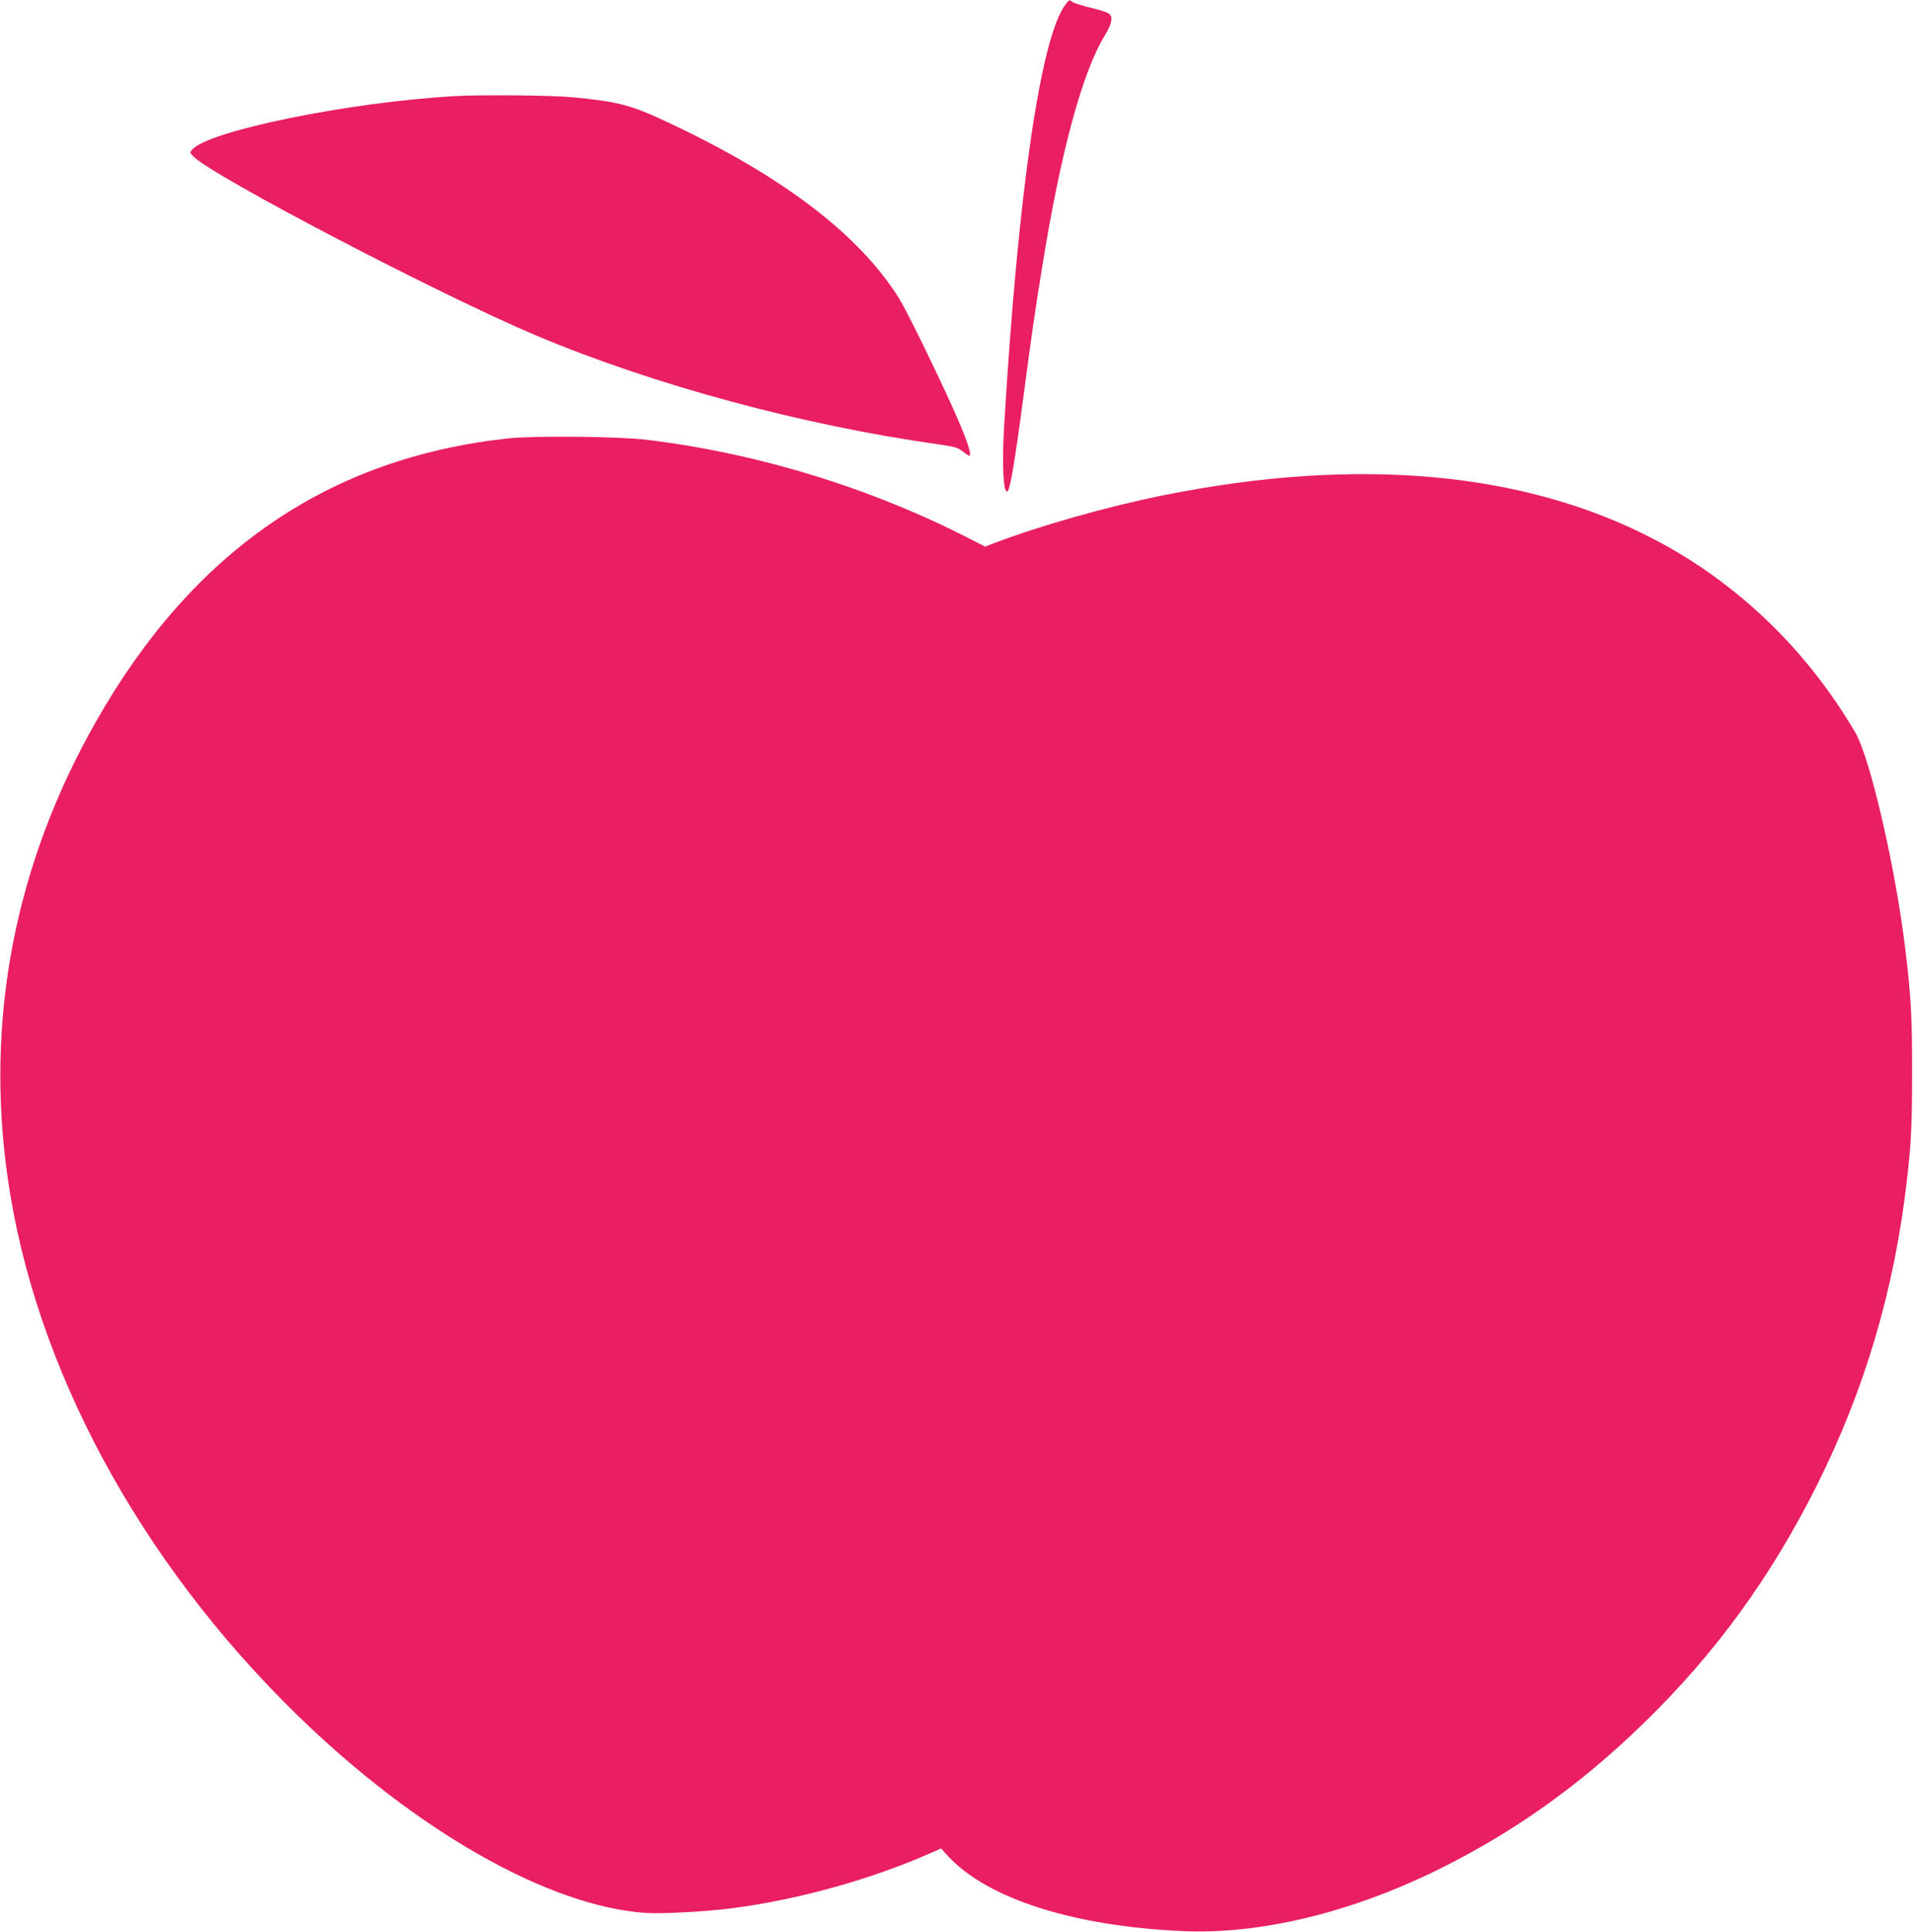
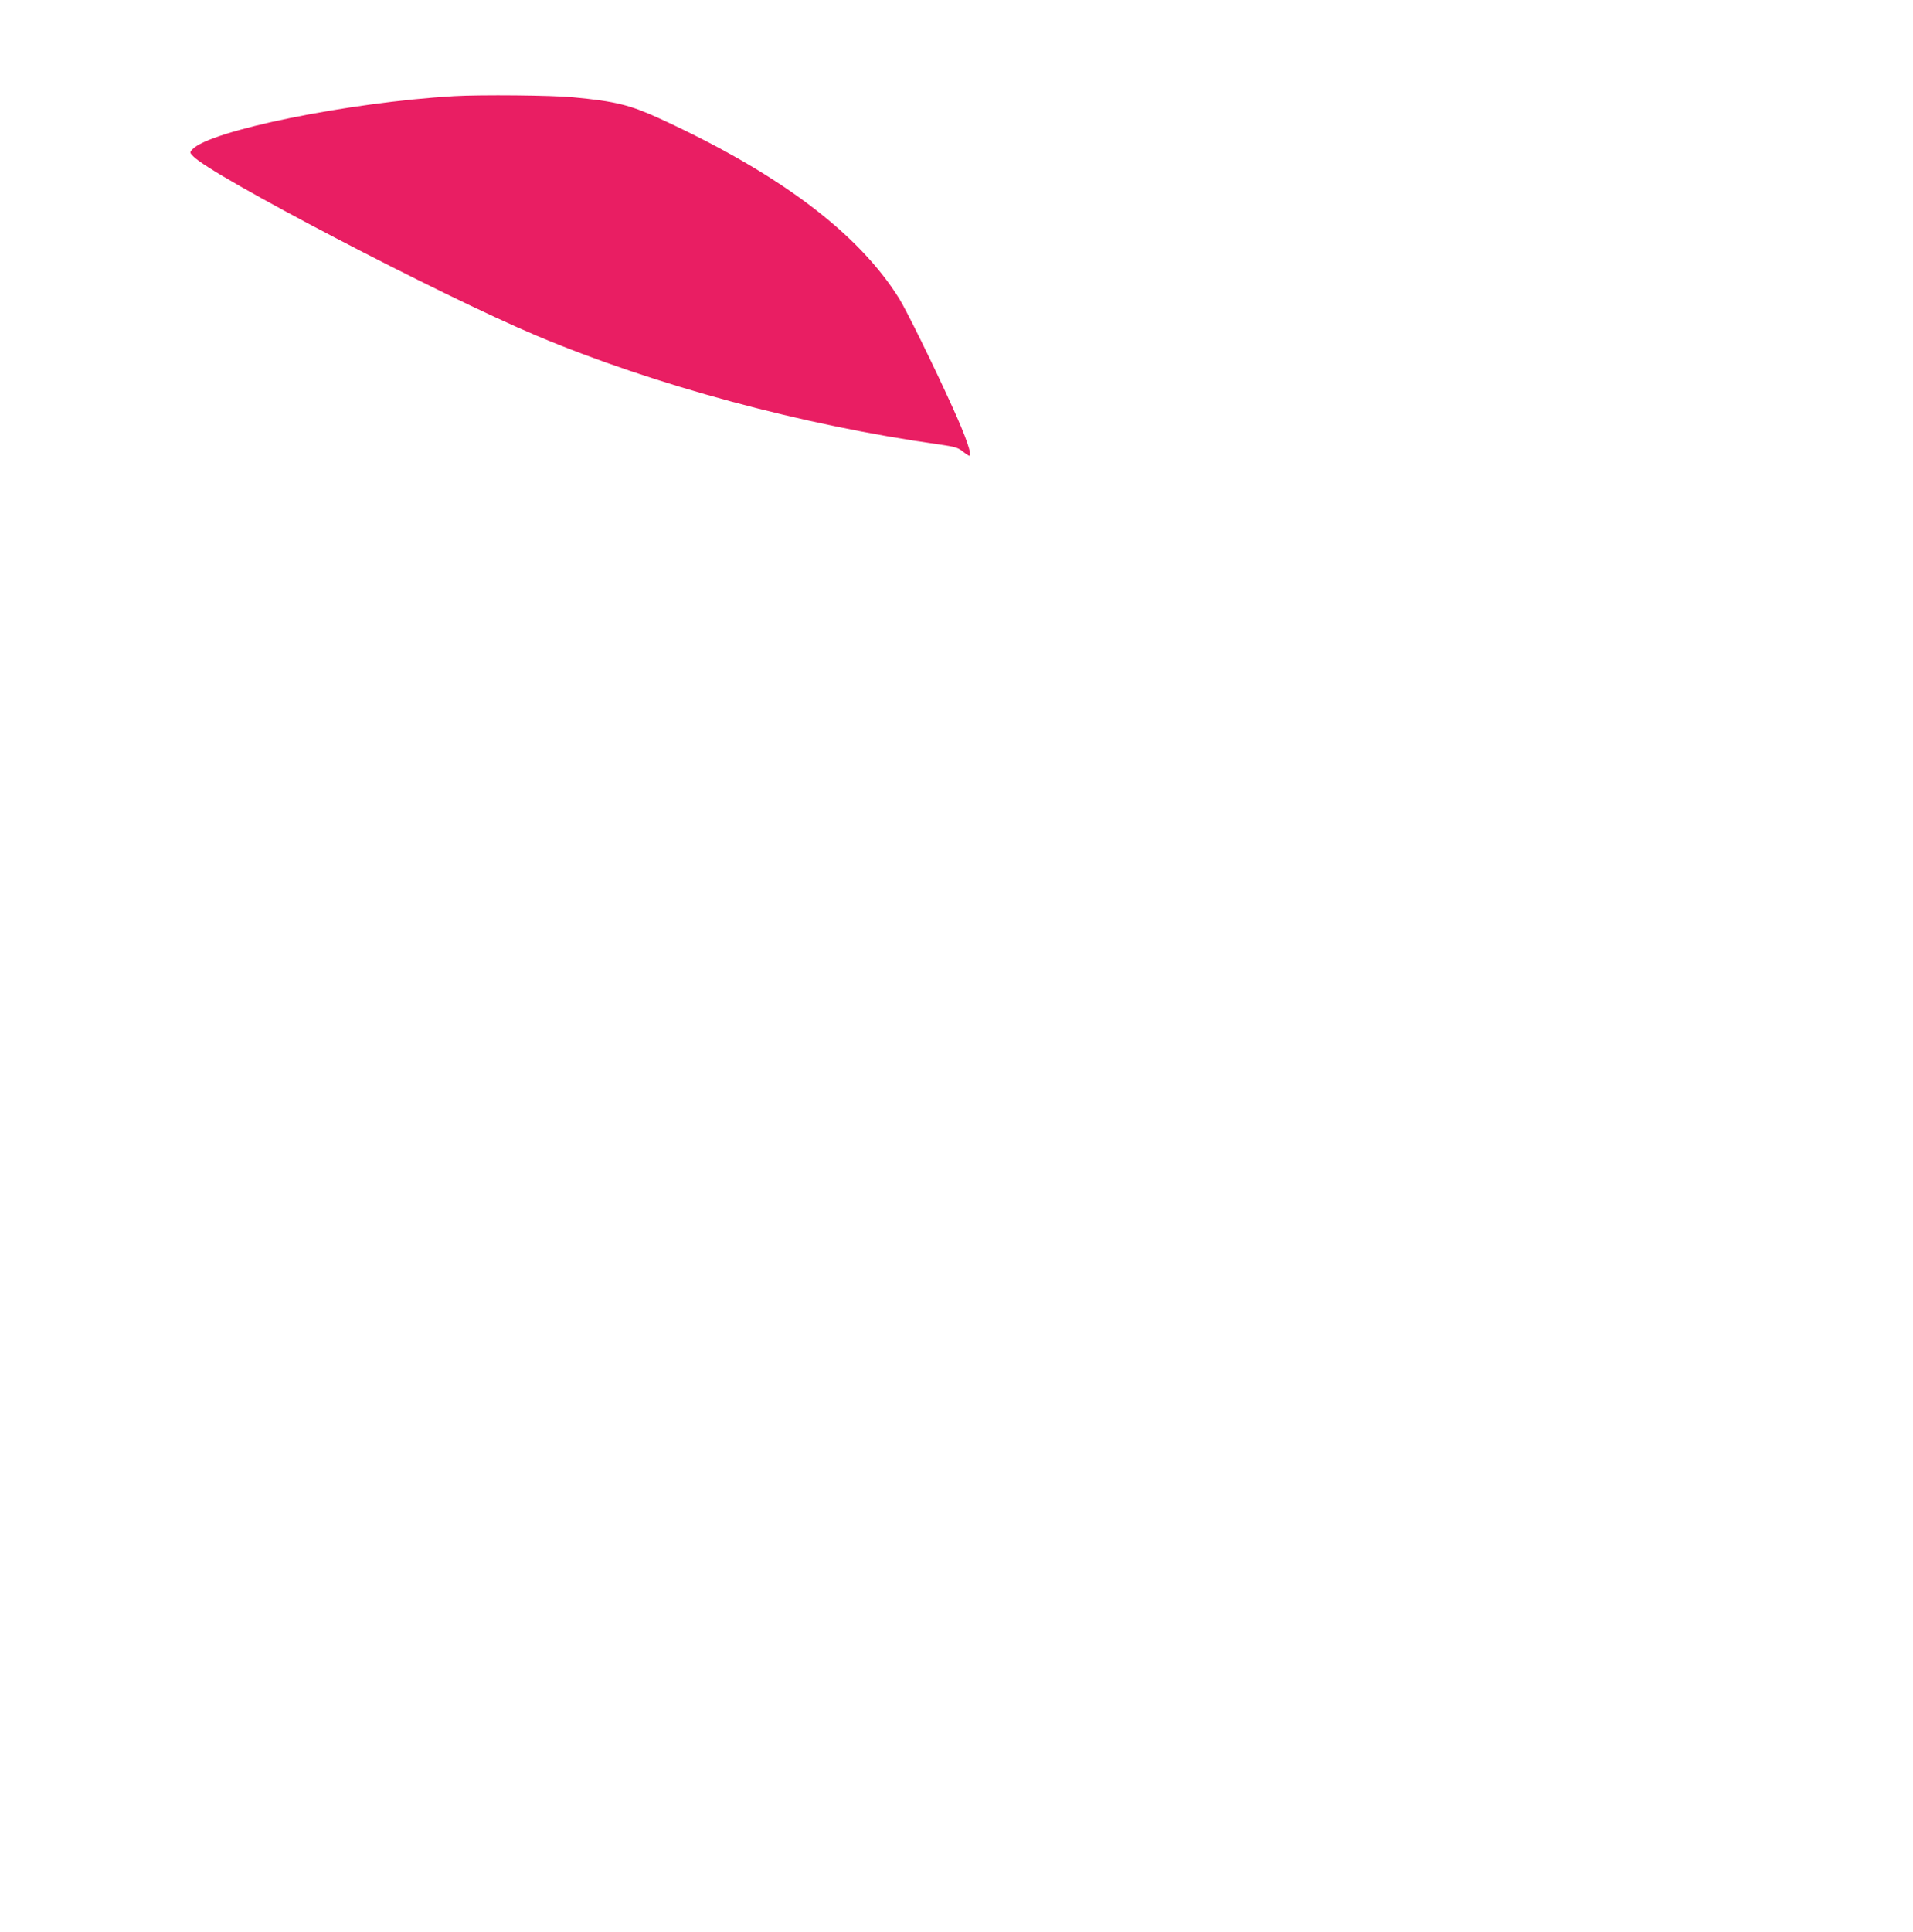
<svg xmlns="http://www.w3.org/2000/svg" version="1.0" width="1268pt" height="1280pt" viewBox="0 0 1268 1280" preserveAspectRatio="xMidYMid meet">
  <g transform="translate(0,1280) scale(0.1,-0.1)" fill="#e91e63" stroke="none">
-     <path d="M7064 12772 c-165 -210 -316 -1245 -408 -2792 -16 -268 -5 -463 24 -434 16 16 50 218 100 599 62 466 80 593 131 904 120 744 262 1267 409 1511 46 76 57 117 38 143 -9 12 -50 27 -118 43 -58 14 -115 31 -127 39 -27 18 -24 19 -49 -13z" />
    <path d="M3010 12163 c-702 -41 -1622 -229 -1735 -353 -18 -20 -18 -21 5 -45 119 -127 1639 -921 2276 -1189 779 -328 1769 -595 2669 -721 103 -15 125 -21 156 -46 20 -16 40 -29 43 -29 22 0 -19 121 -112 325 -124 274 -303 637 -351 715 -271 436 -801 834 -1596 1198 -191 87 -288 111 -564 137 -140 14 -616 18 -791 8z" />
-     <path d="M3367 9895 c-1188 -129 -2087 -745 -2729 -1873 -538 -944 -738 -1973 -587 -3027 178 -1252 873 -2540 1920 -3560 786 -766 1662 -1264 2304 -1310 104 -8 406 8 580 31 435 56 931 194 1326 371 l57 25 48 -53 c262 -282 836 -464 1559 -495 511 -22 1109 123 1686 407 503 248 942 560 1366 973 474 461 840 964 1147 1576 317 635 512 1293 595 2015 29 244 35 377 35 710 1 365 -7 512 -45 825 -64 535 -232 1265 -331 1435 -320 548 -784 995 -1333 1281 -863 451 -1969 550 -3250 293 -376 -76 -816 -200 -1128 -319 l-57 -22 -98 50 c-659 339 -1413 570 -2147 658 -182 22 -745 28 -918 9z" />
  </g>
</svg>